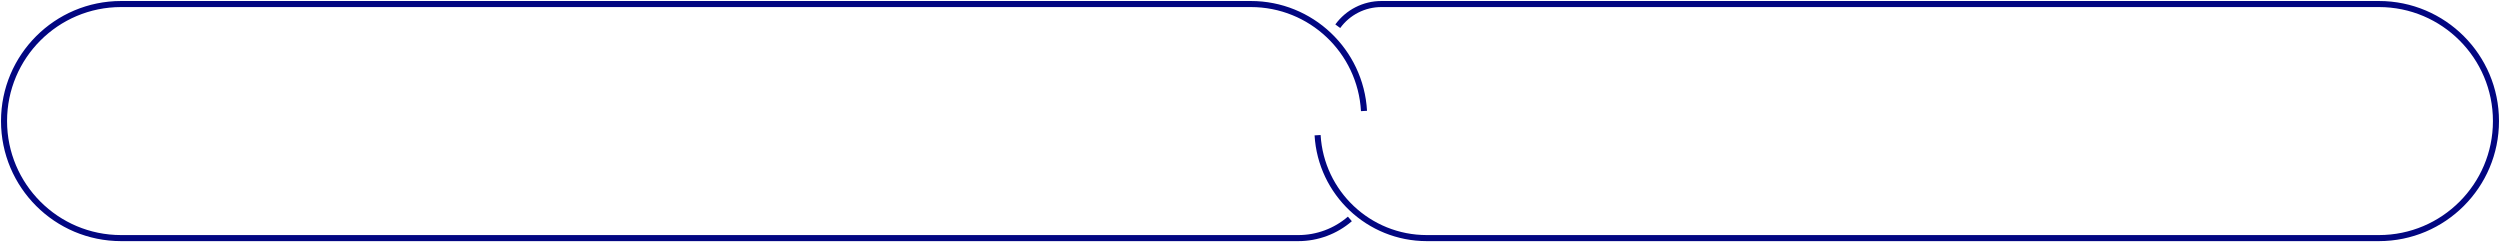
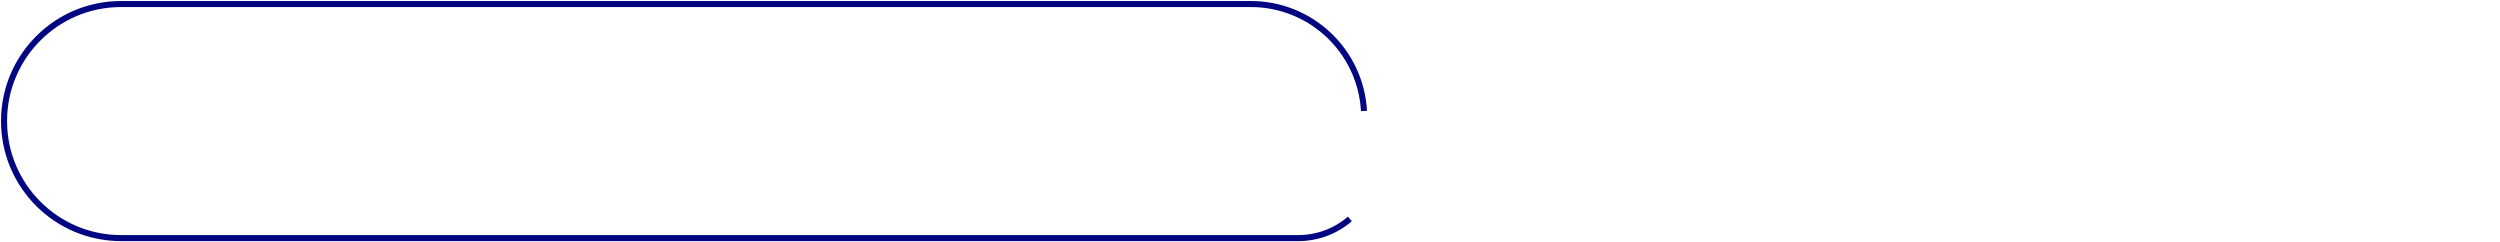
<svg xmlns="http://www.w3.org/2000/svg" width="1239" height="120" viewBox="0 0 1239 120" fill="none">
  <path d="M676 55V55C674.316 25.256 649.706 2 619.915 2H60C27.968 2 2 27.968 2 60V60C2 92.032 27.968 118 60 118H643.466C652.841 118 661.904 114.628 669 108.5V108.5" stroke="#020681" stroke-width="3" />
-   <path d="M653 67V67C654.685 95.638 678.4 118 707.088 118H1179C1211.03 118 1237 92.032 1237 60V60C1237 27.968 1211.03 2 1179 2H684.601C676.056 2 668.026 6.089 663 13V13" stroke="#020681" stroke-width="3" />
</svg>